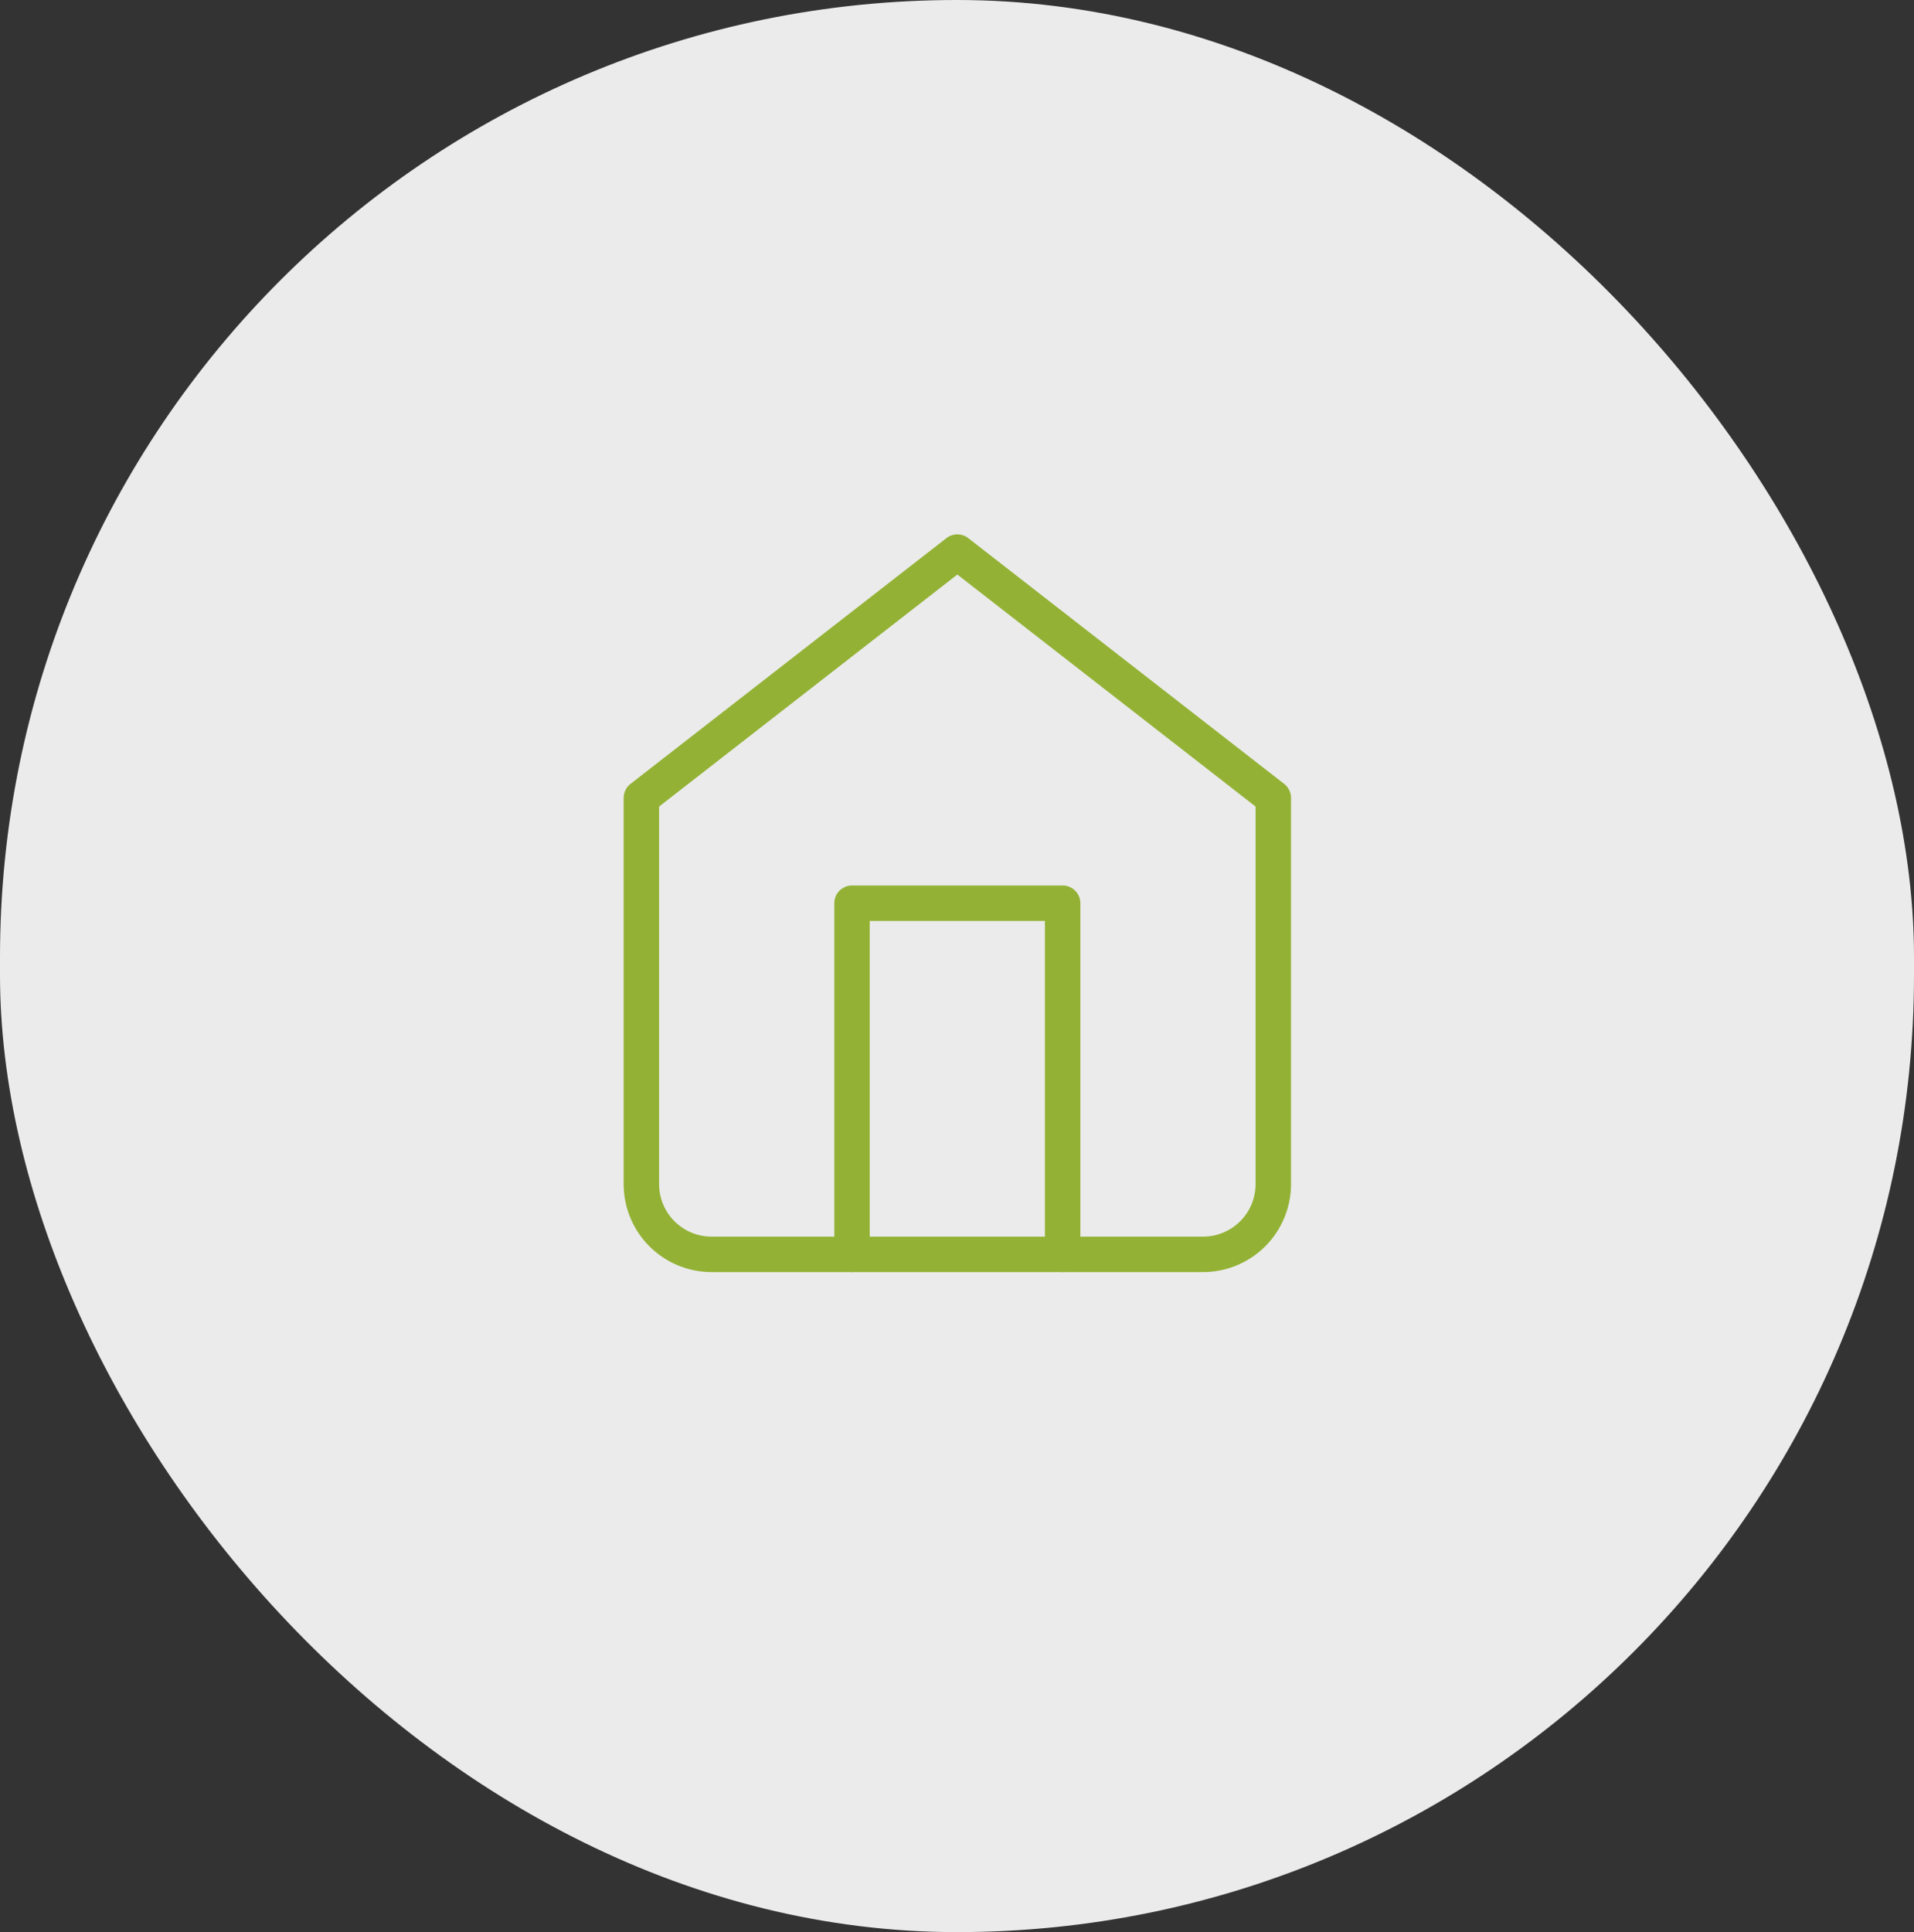
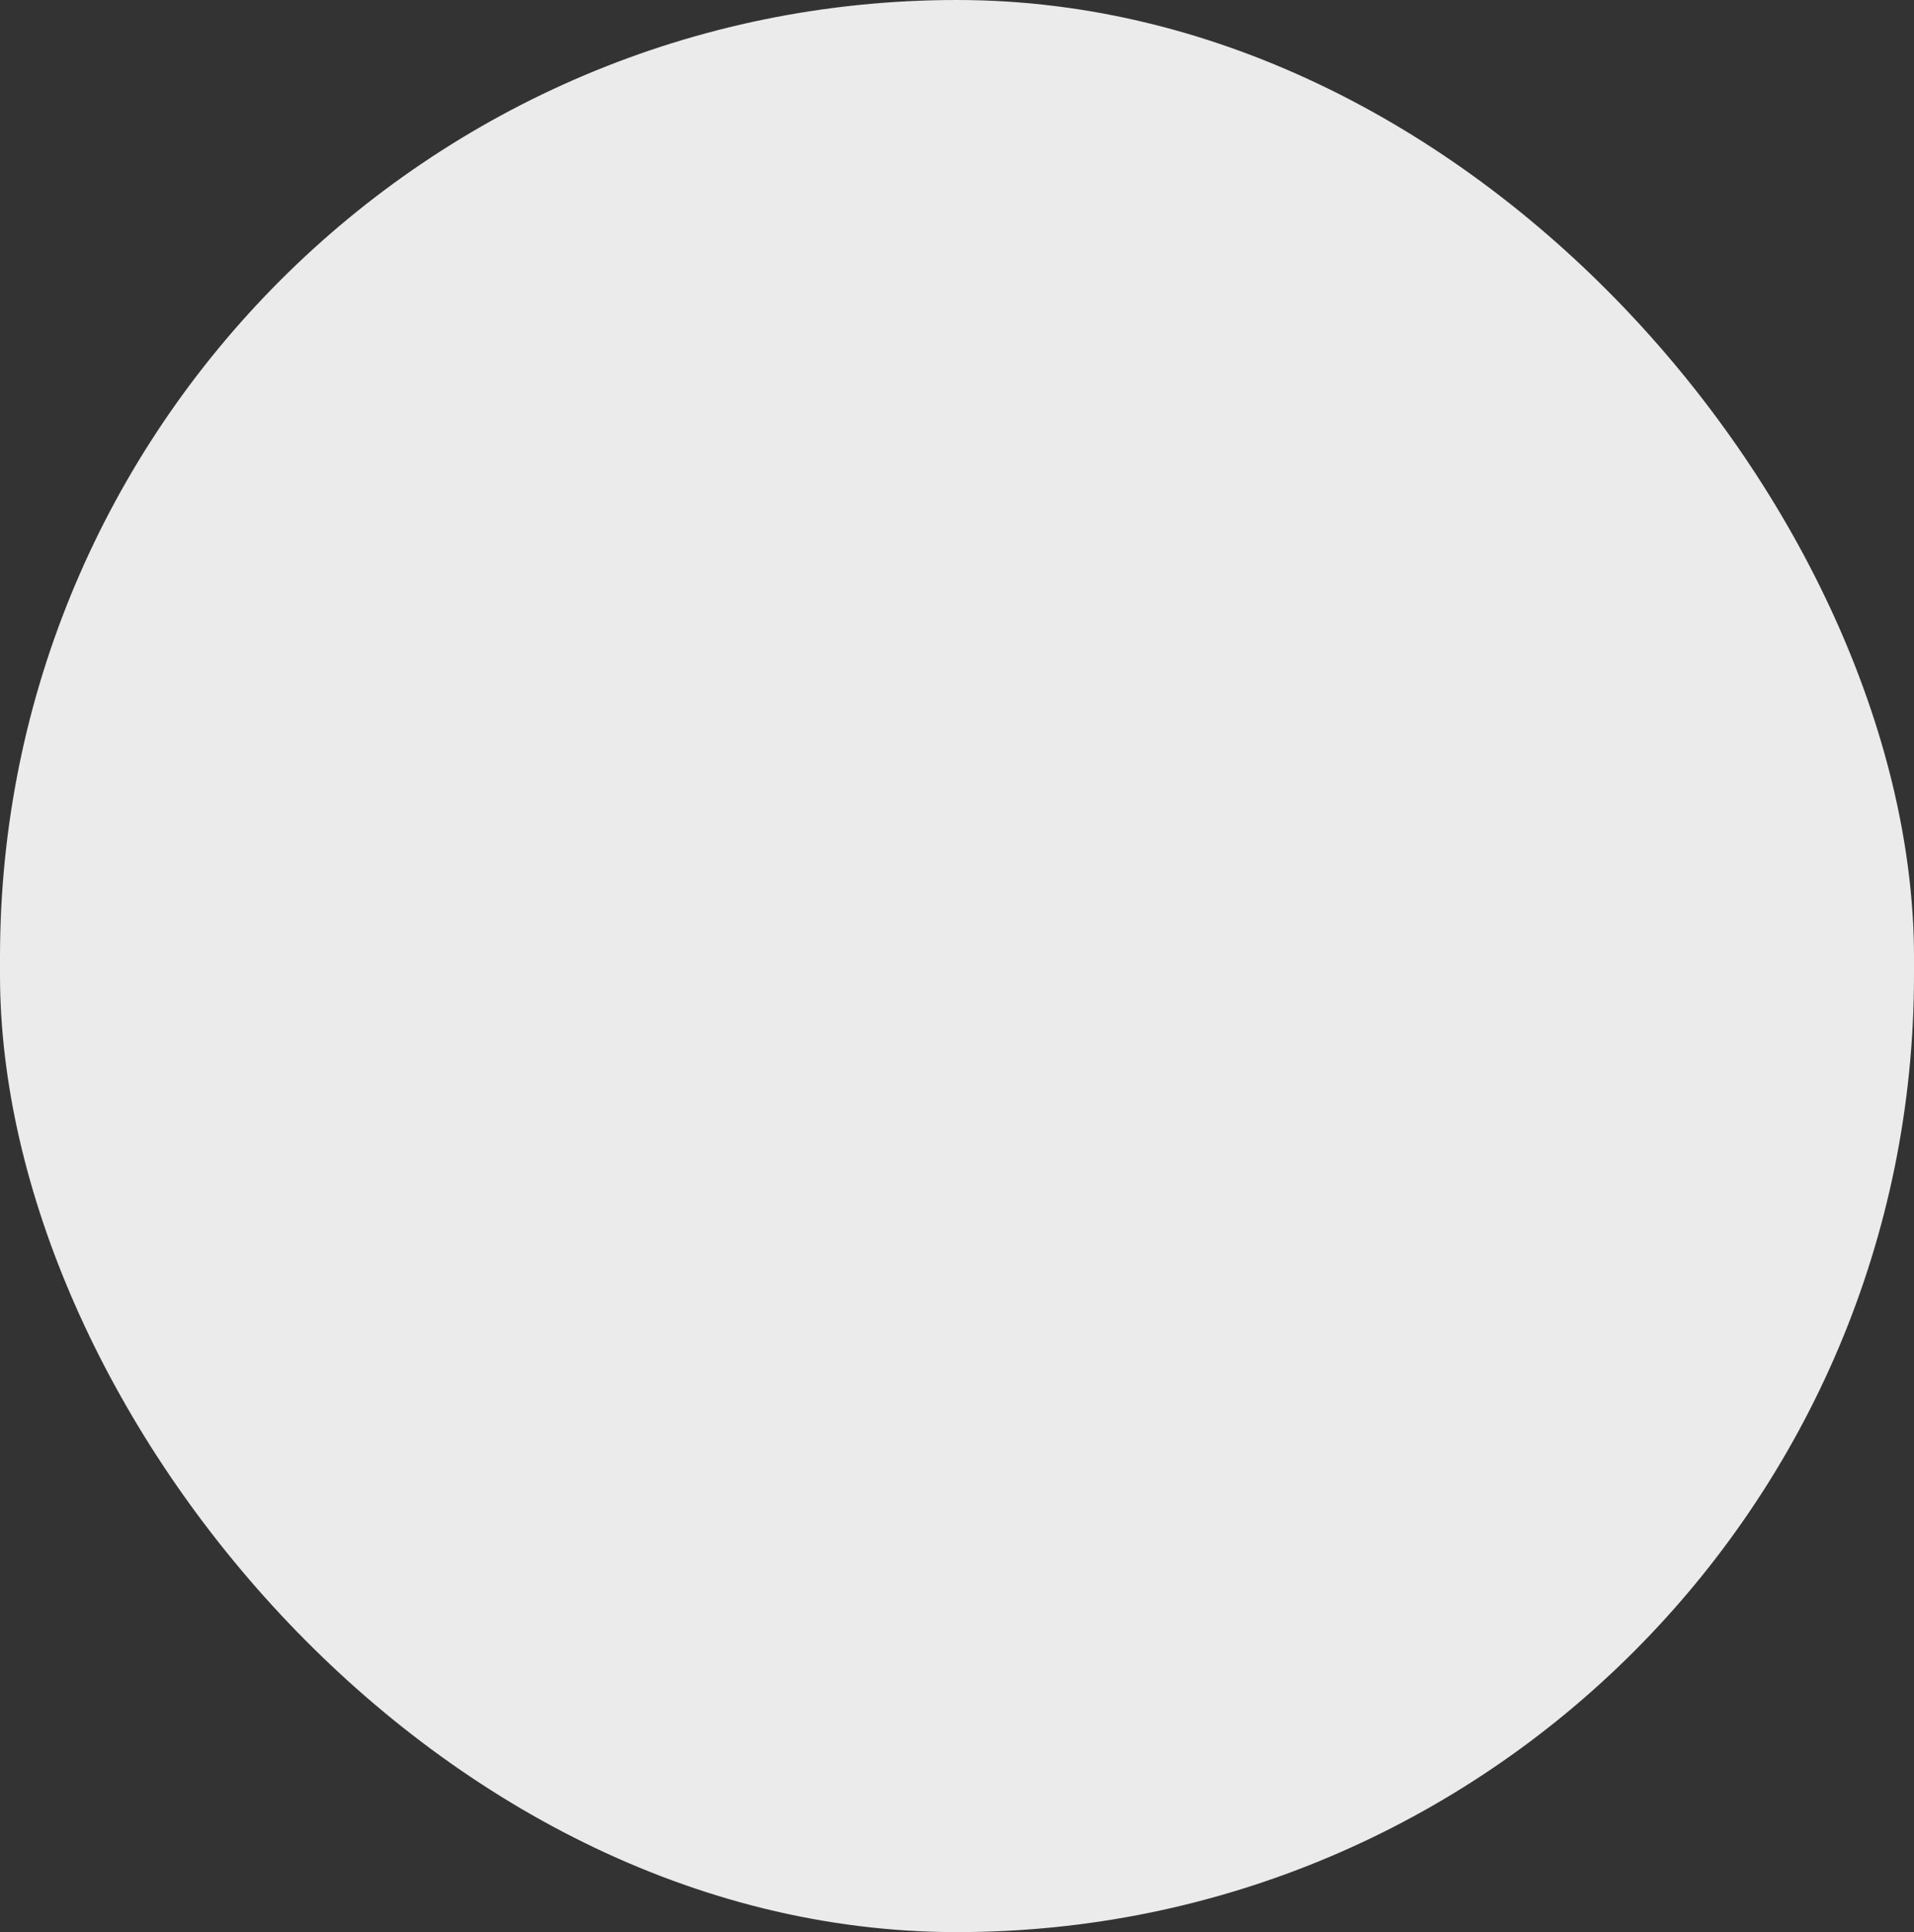
<svg xmlns="http://www.w3.org/2000/svg" width="108" height="109" viewBox="0 0 108 109">
  <rect x="0" y="0" width="108" height="109" fill="#333333" stroke="none" />
  <g id="Raggruppa_64" data-name="Raggruppa 64" transform="translate(-947 -1449)">
    <rect id="Rettangolo_40" data-name="Rettangolo 40" width="108" height="109" rx="54" transform="translate(947 1449)" fill="#ebebeb" />
    <g id="Icon_feather-home" data-name="Icon feather-home" transform="translate(983.191 1480.146)">
-       <path id="Tracciato_8" data-name="Tracciato 8" d="M4.5,16.866,22.328,3,40.156,16.866v21.79a3.962,3.962,0,0,1-3.962,3.962H8.462A3.962,3.962,0,0,1,4.5,38.656Z" transform="translate(-4.5 -3)" fill="none" stroke="#93b235" stroke-linecap="round" stroke-linejoin="round" stroke-width="2" />
-       <path id="Tracciato_9" data-name="Tracciato 9" d="M13.5,37.809V18H25.385V37.809" transform="translate(-1.615 1.809)" fill="none" stroke="#93b235" stroke-linecap="round" stroke-linejoin="round" stroke-width="2" />
-     </g>
+       </g>
  </g>
</svg>